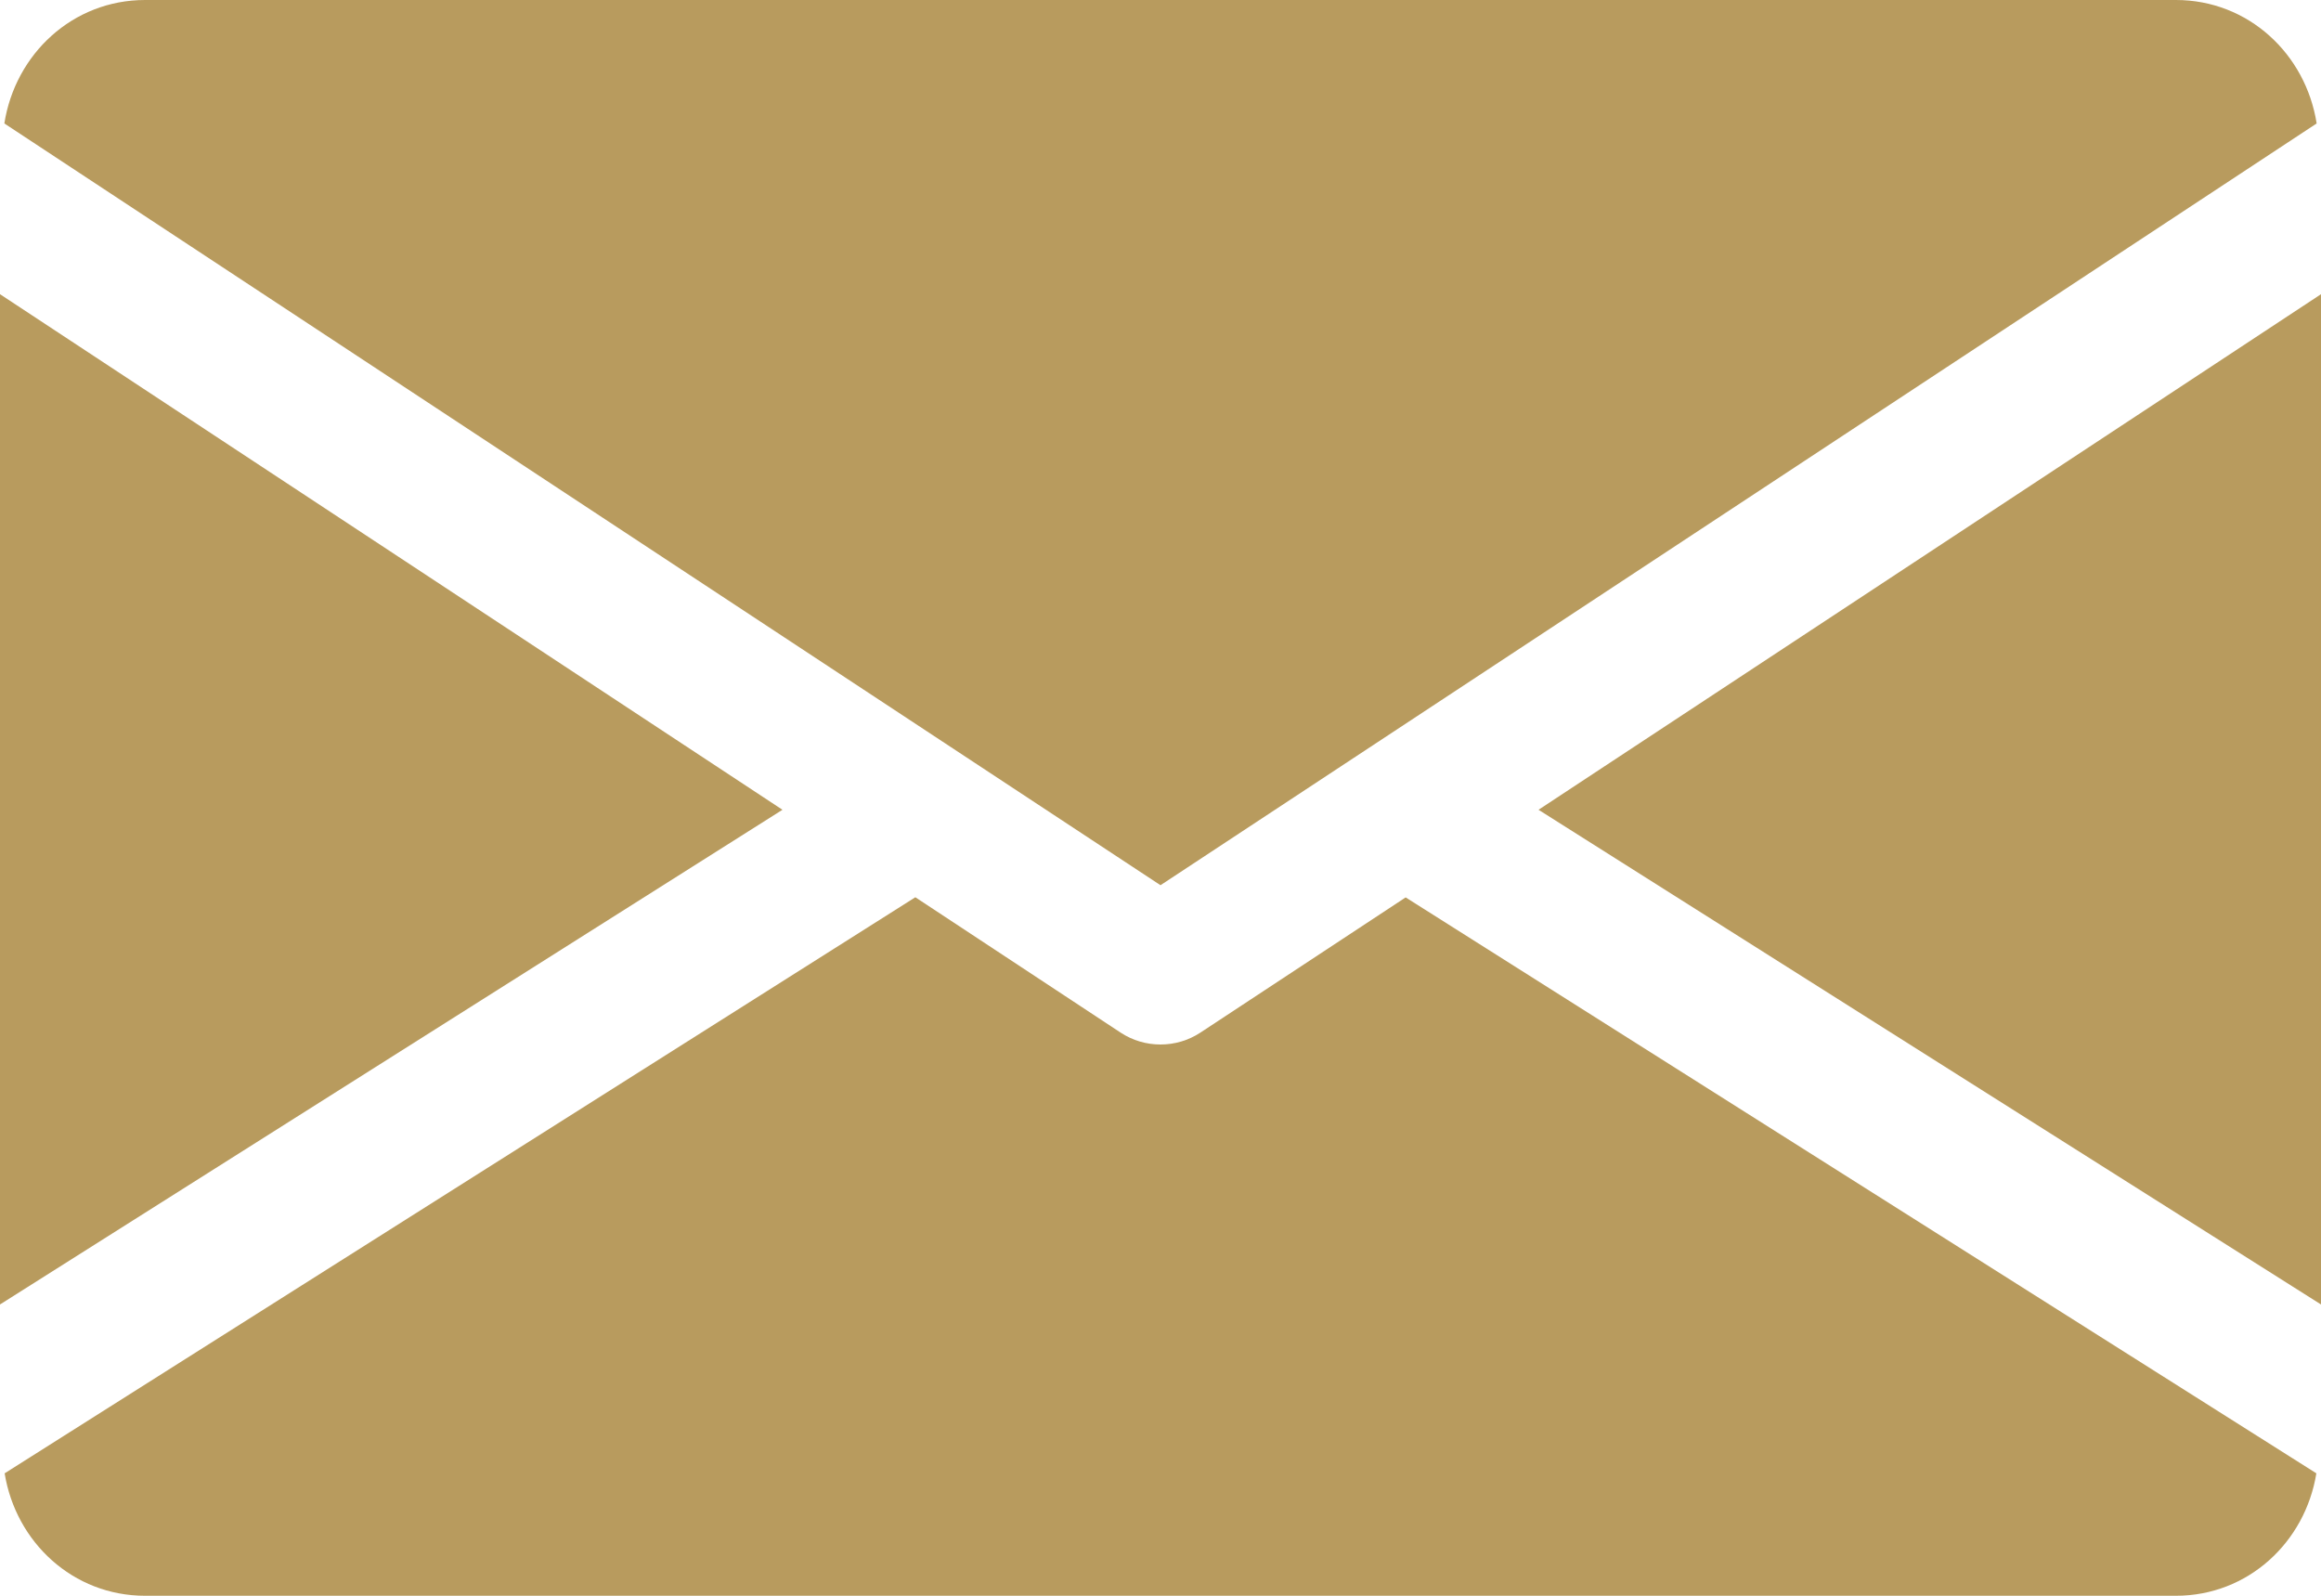
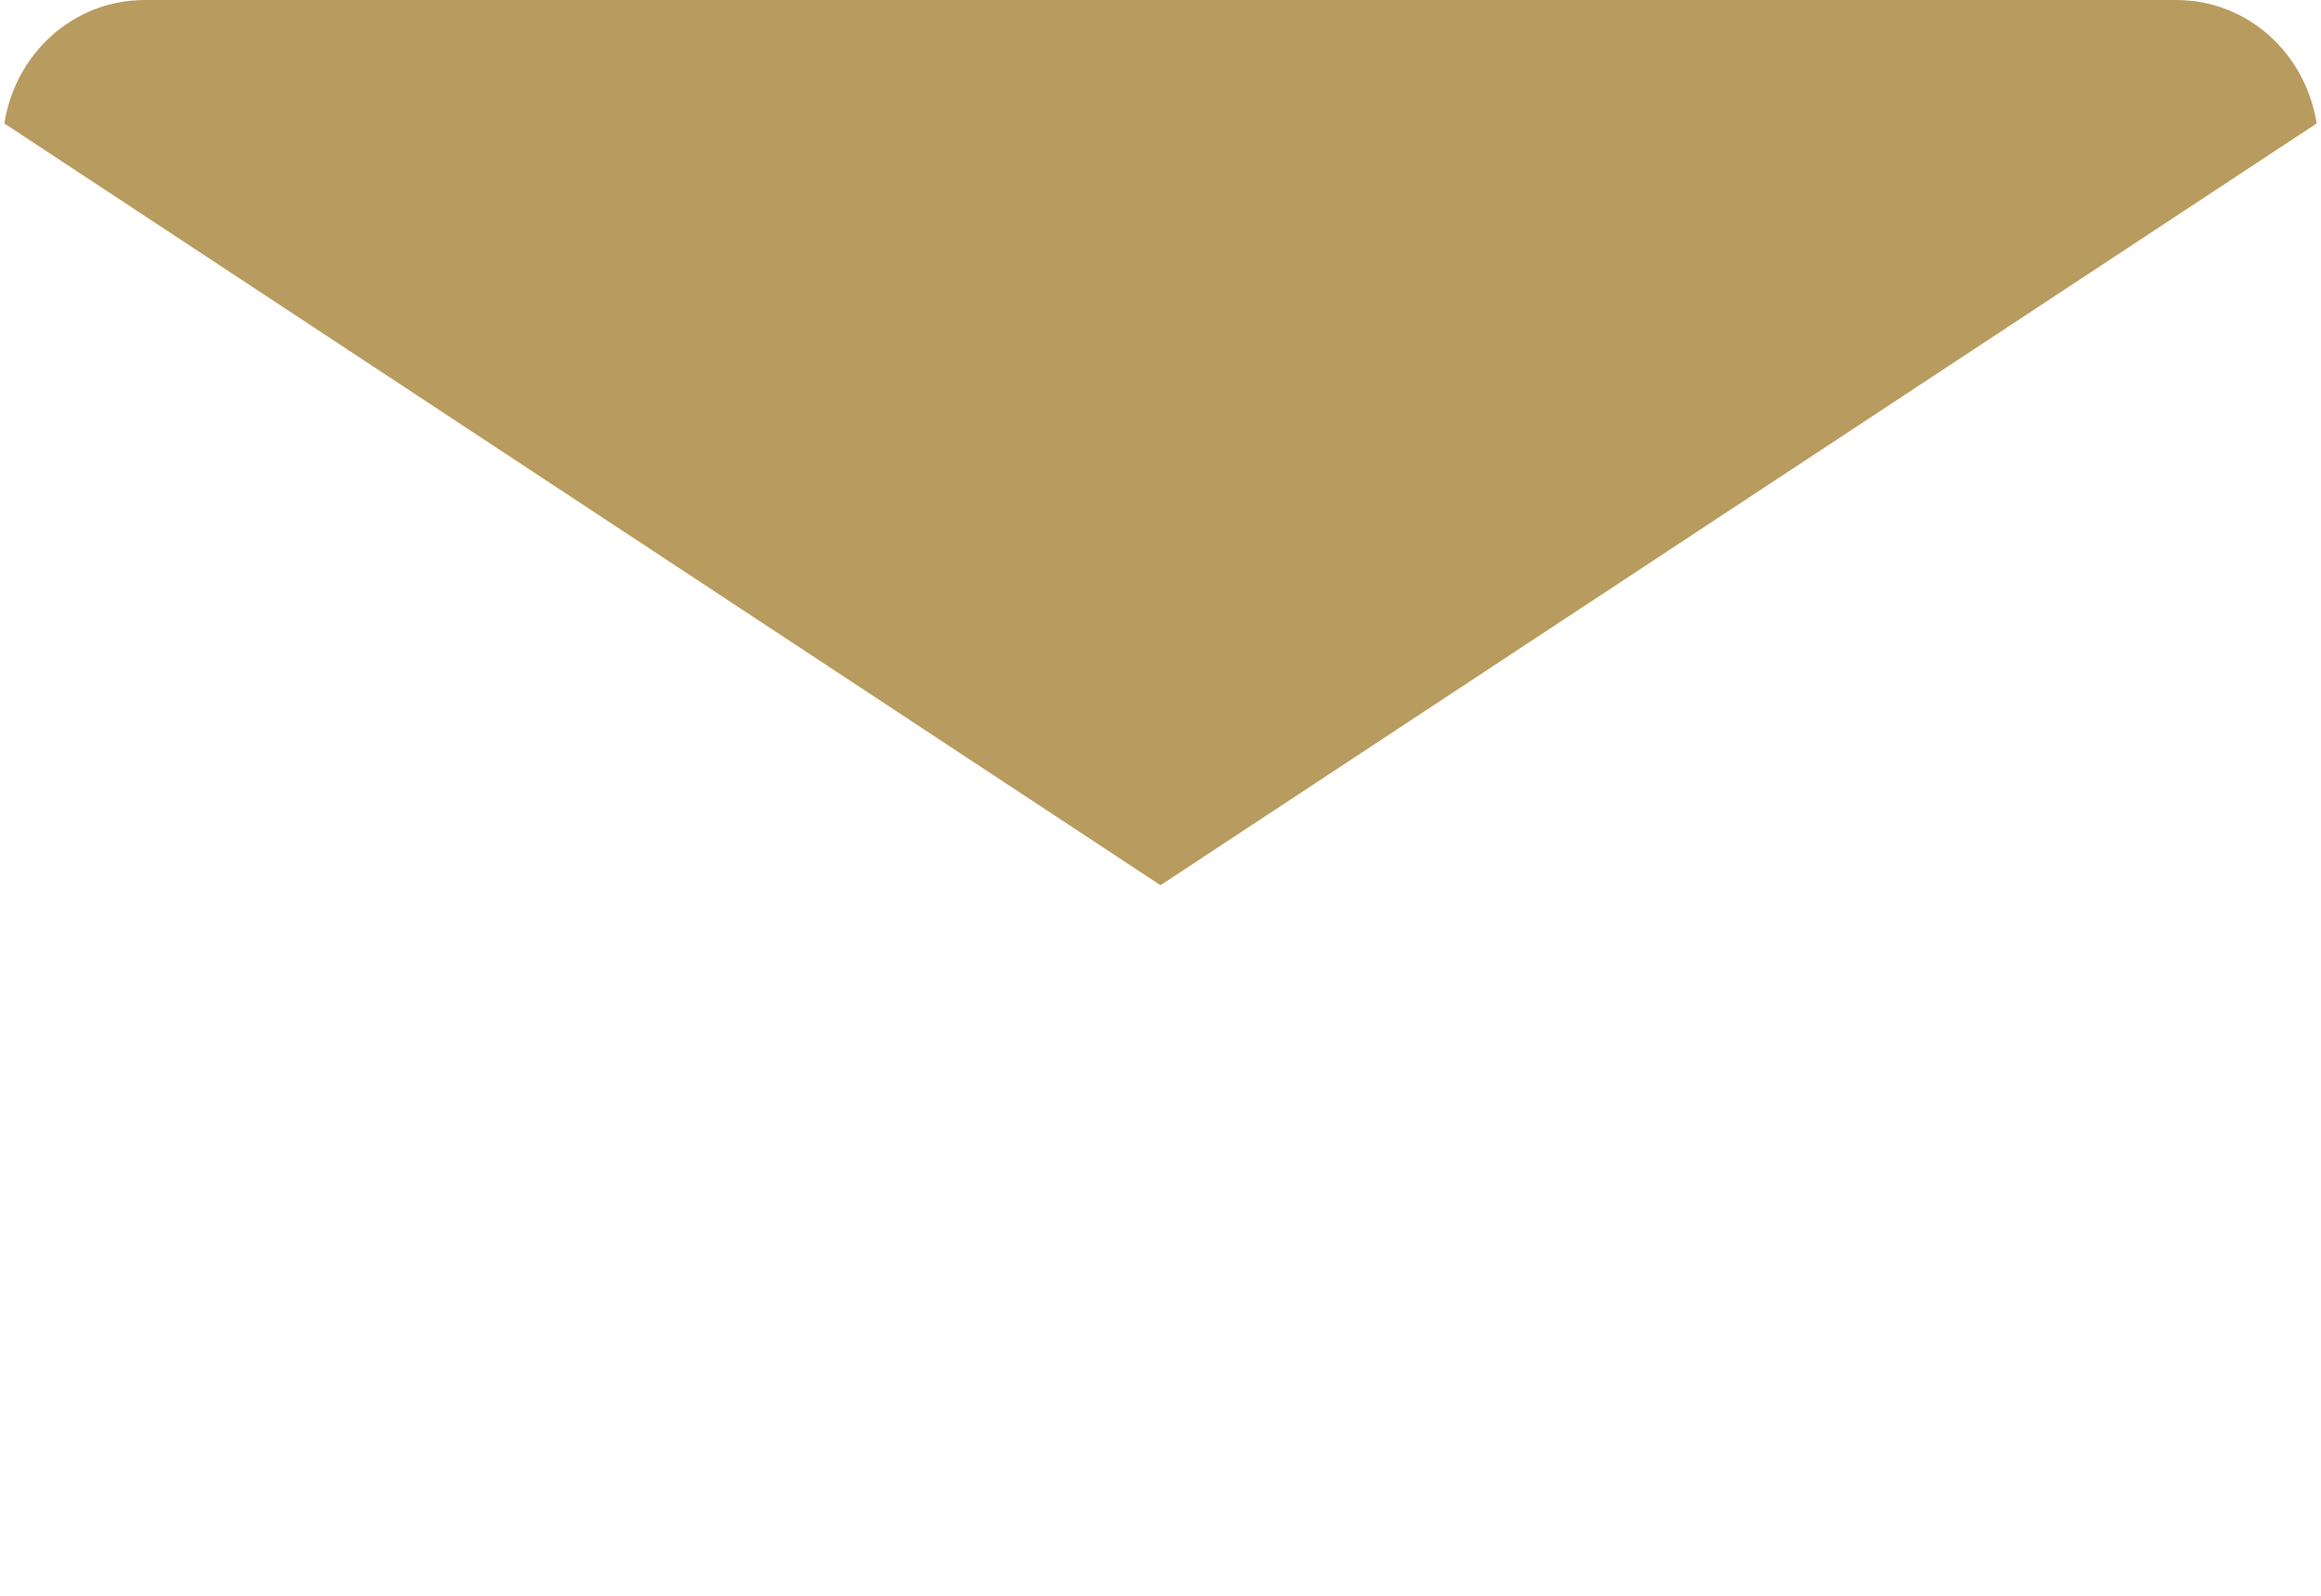
<svg xmlns="http://www.w3.org/2000/svg" width="512" height="352" viewBox="0 0 512 352" fill="none">
-   <path d="M339.392 178.624L512 287.744V64.896L339.392 178.624Z" fill="#B89B5E" />
-   <path d="M0 64.896V287.744L172.608 178.624L0 64.896Z" fill="#B89B5E" />
  <path d="M480 0H32C16.032 0 3.36 11.904 0.96 27.232L256 195.264L511.04 27.232C508.64 11.904 495.968 0 480 0Z" fill="#B89B5E" />
-   <path d="M310.08 197.952L264.8 227.776C262.112 229.536 259.072 230.4 256 230.4C252.928 230.4 249.888 229.536 247.2 227.776L201.92 197.92L1.024 324.992C3.488 340.192 16.096 352 32 352H480C495.904 352 508.512 340.192 510.976 324.992L310.08 197.952Z" fill="#B89B5E" />
</svg>